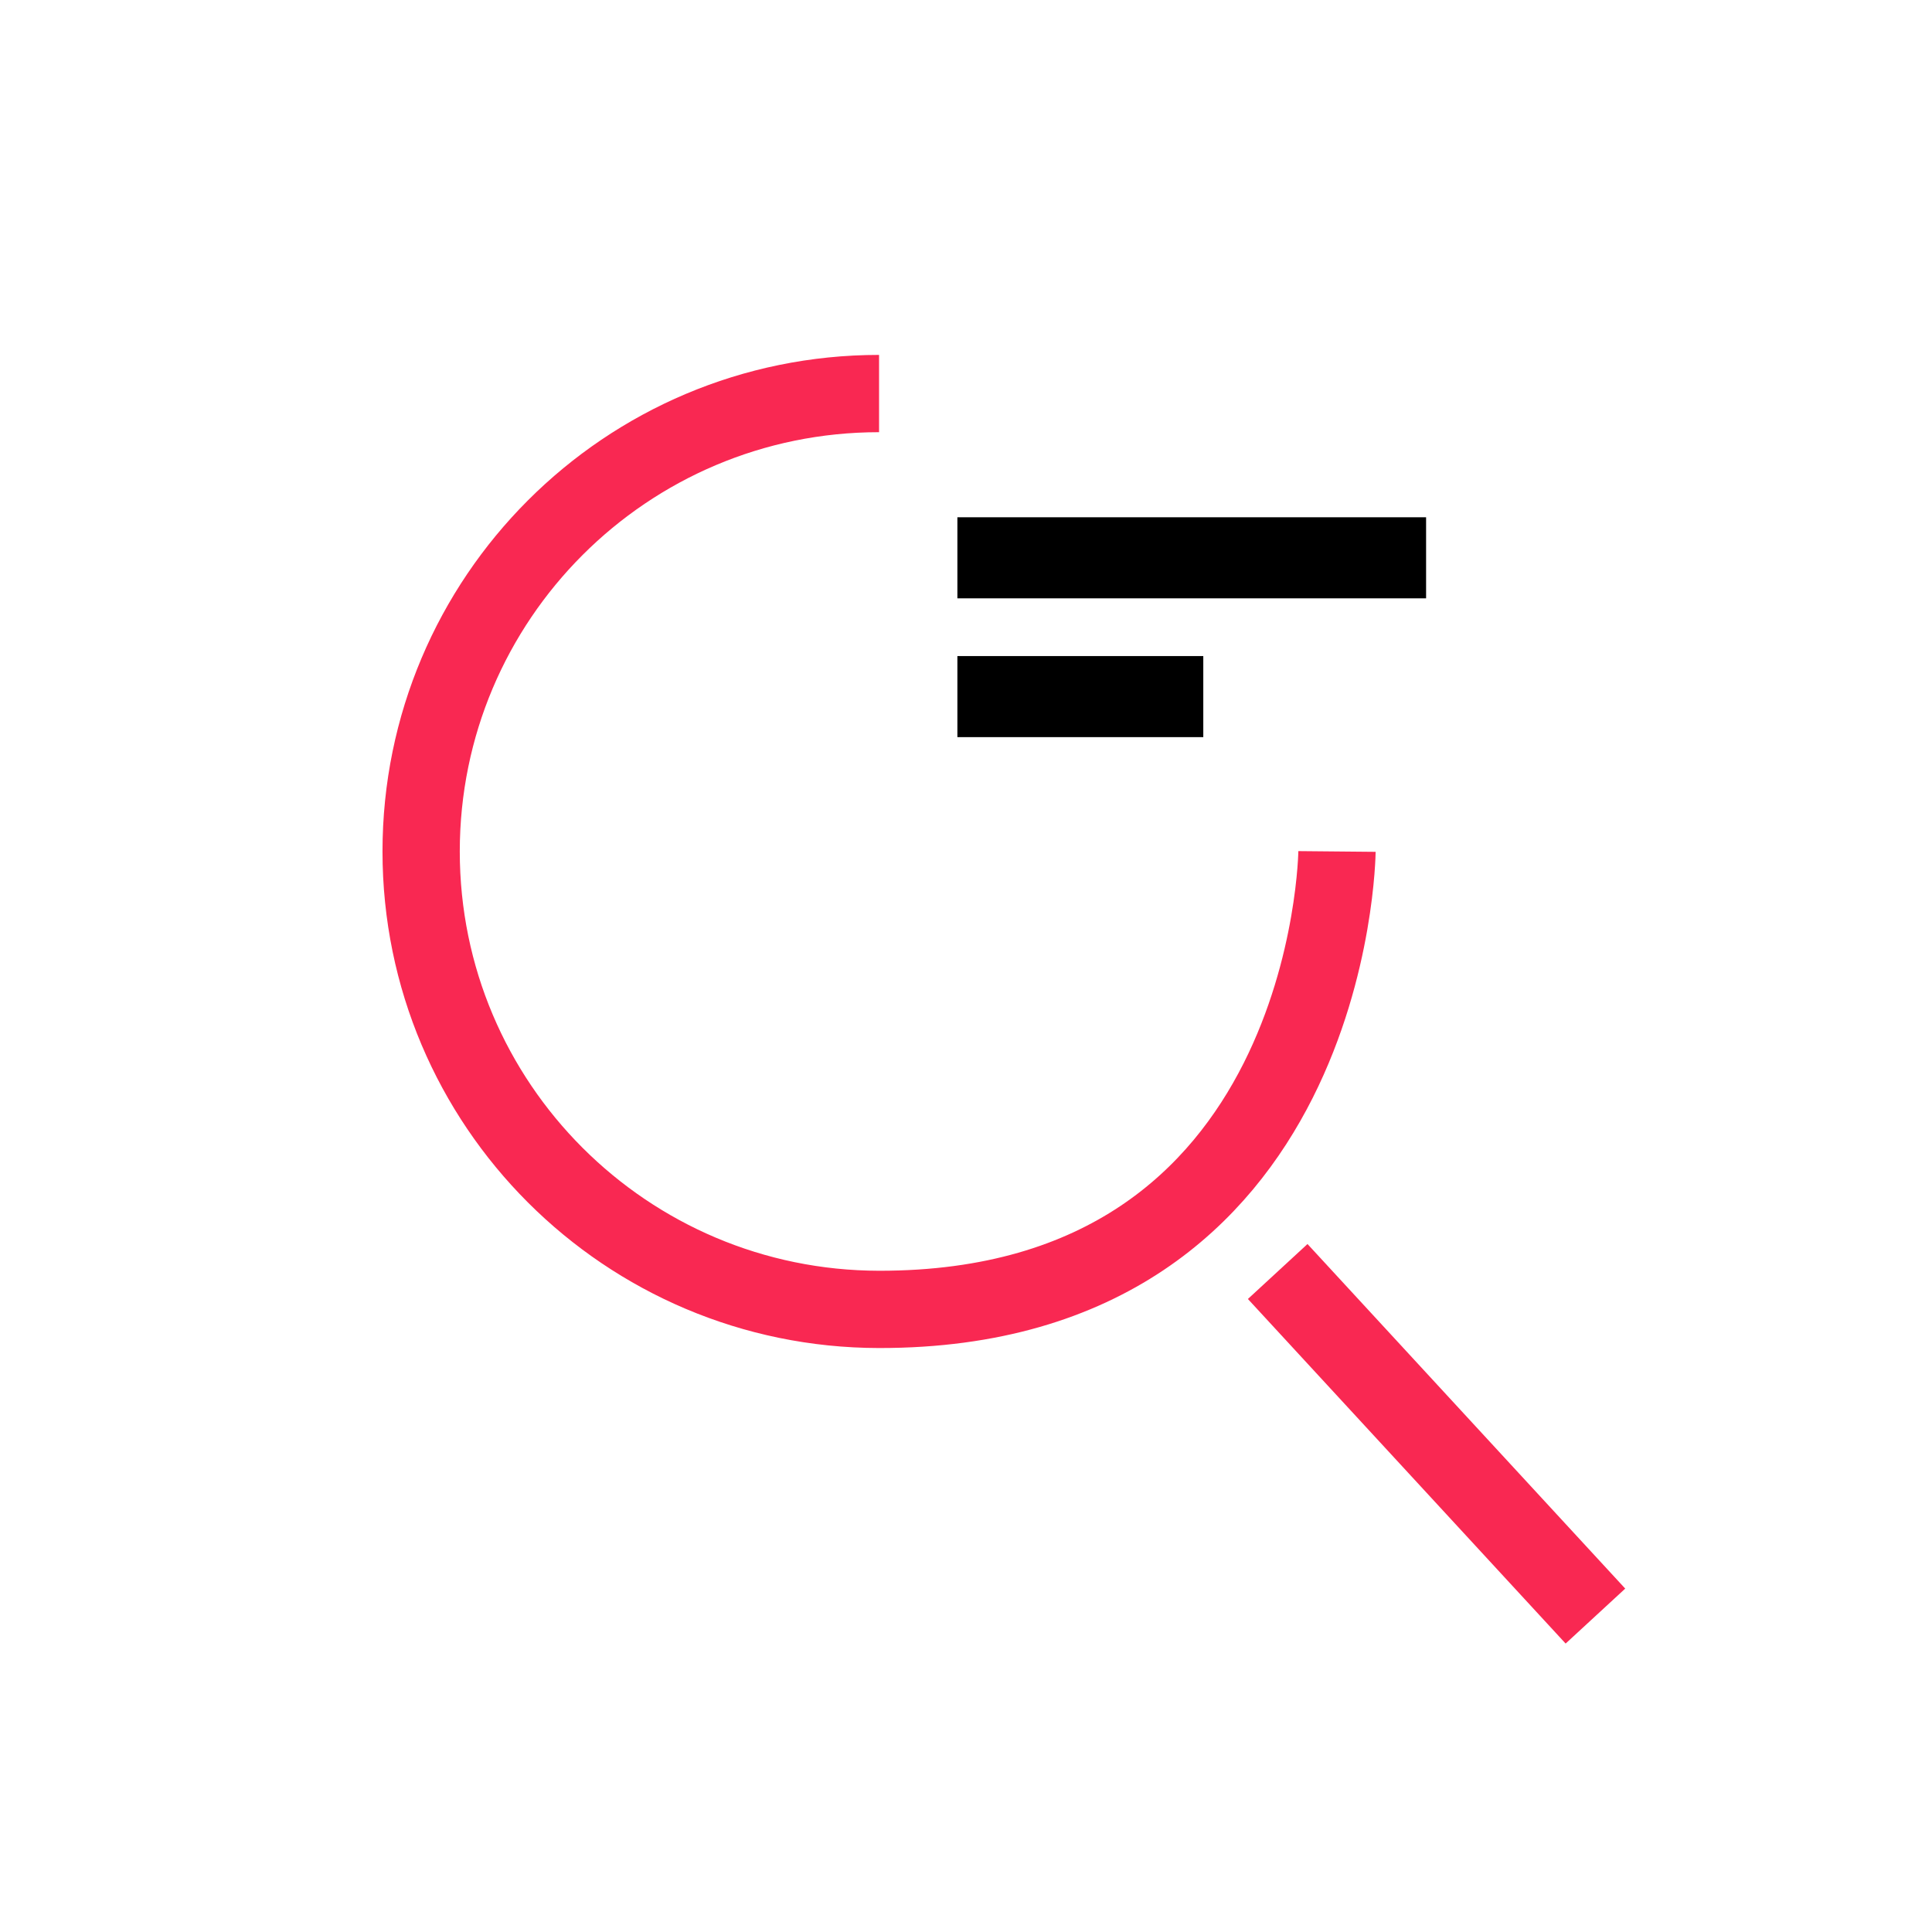
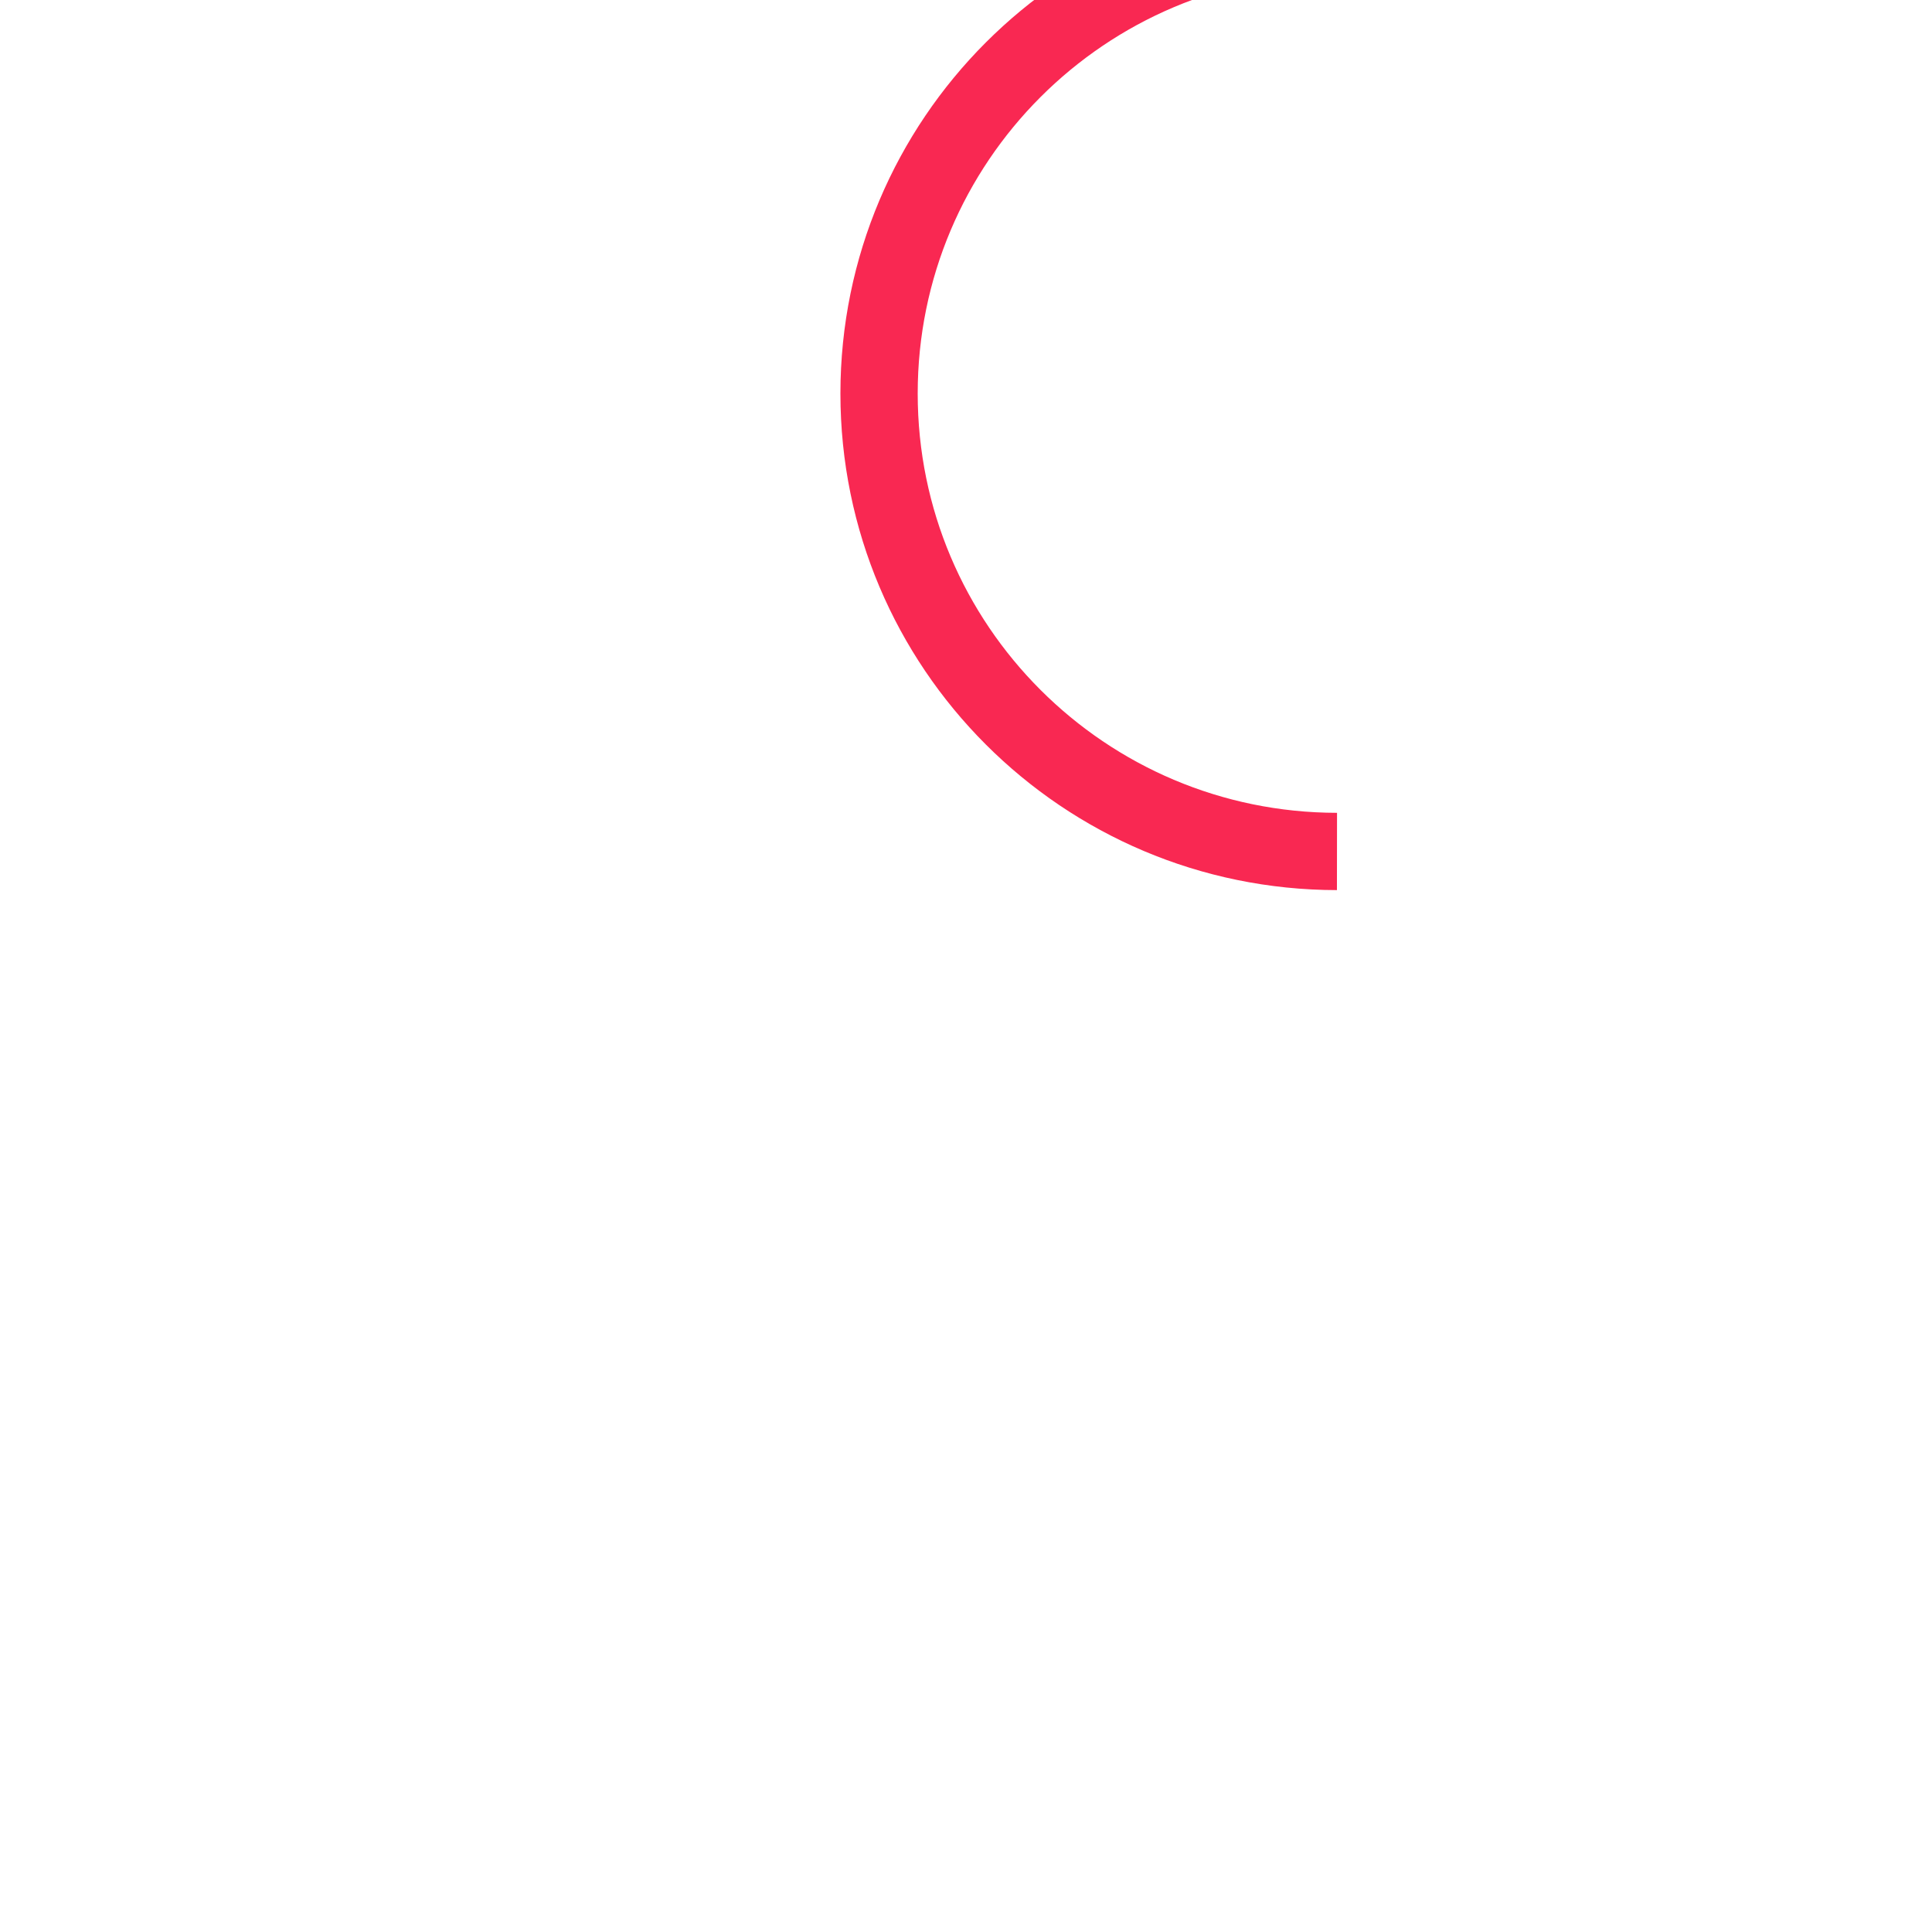
<svg xmlns="http://www.w3.org/2000/svg" id="Layer_1" viewBox="0 0 500 500">
  <defs>
    <style>
      .cls-1 {
        fill: #f92852;
      }

      .cls-2 {
        fill: none;
        stroke: #f92852;
        stroke-width: 20px;
      }
    </style>
  </defs>
-   <path class="cls-2" d="M346.01,220.36s-1.11,118.64-118.51,118.51c-65.45-.08-118.51-53.06-118.51-118.51s53.06-118.51,118.51-118.51" />
-   <rect x="247.77" y="133.87" width="121.3" height="20.98" />
-   <rect class="cls-1" x="311.1" y="363.16" width="121.3" height="20.98" transform="translate(394.46 -152.94) rotate(47.32)" />
-   <rect x="247.77" y="169.79" width="63.64" height="20.98" />
+   <path class="cls-2" d="M346.01,220.36c-65.45-.08-118.51-53.06-118.51-118.51s53.06-118.51,118.51-118.51" />
</svg>